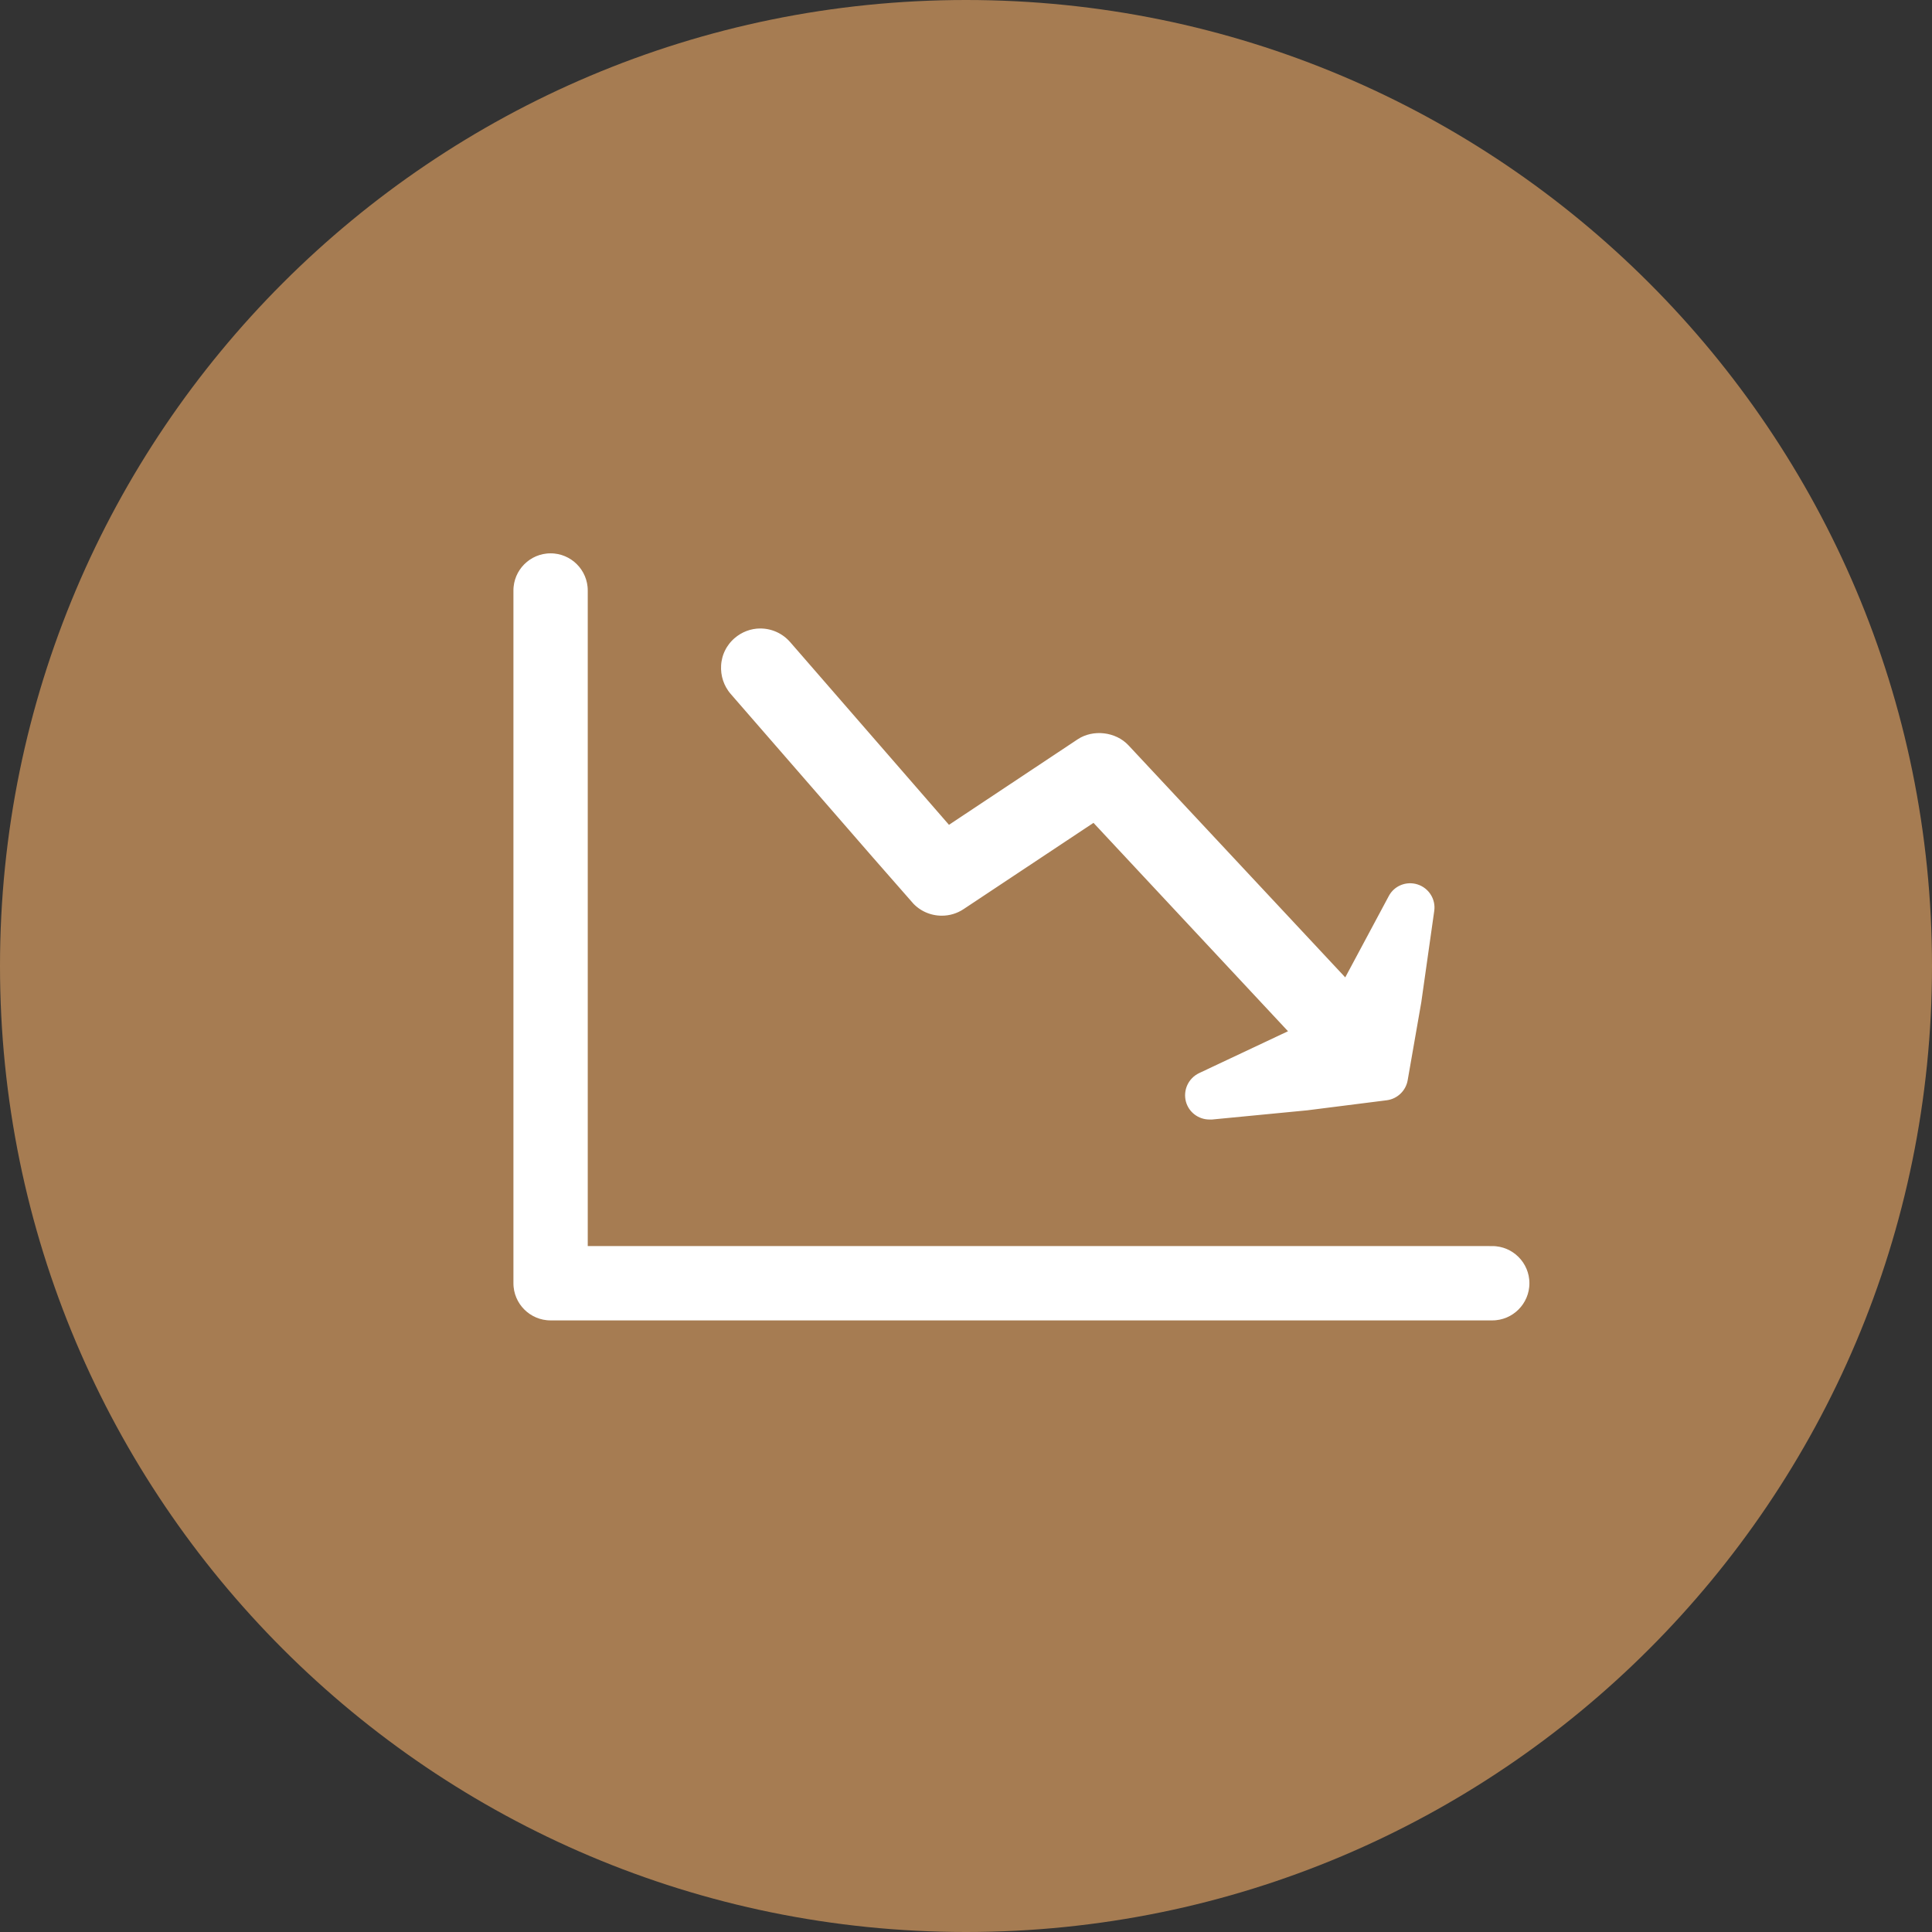
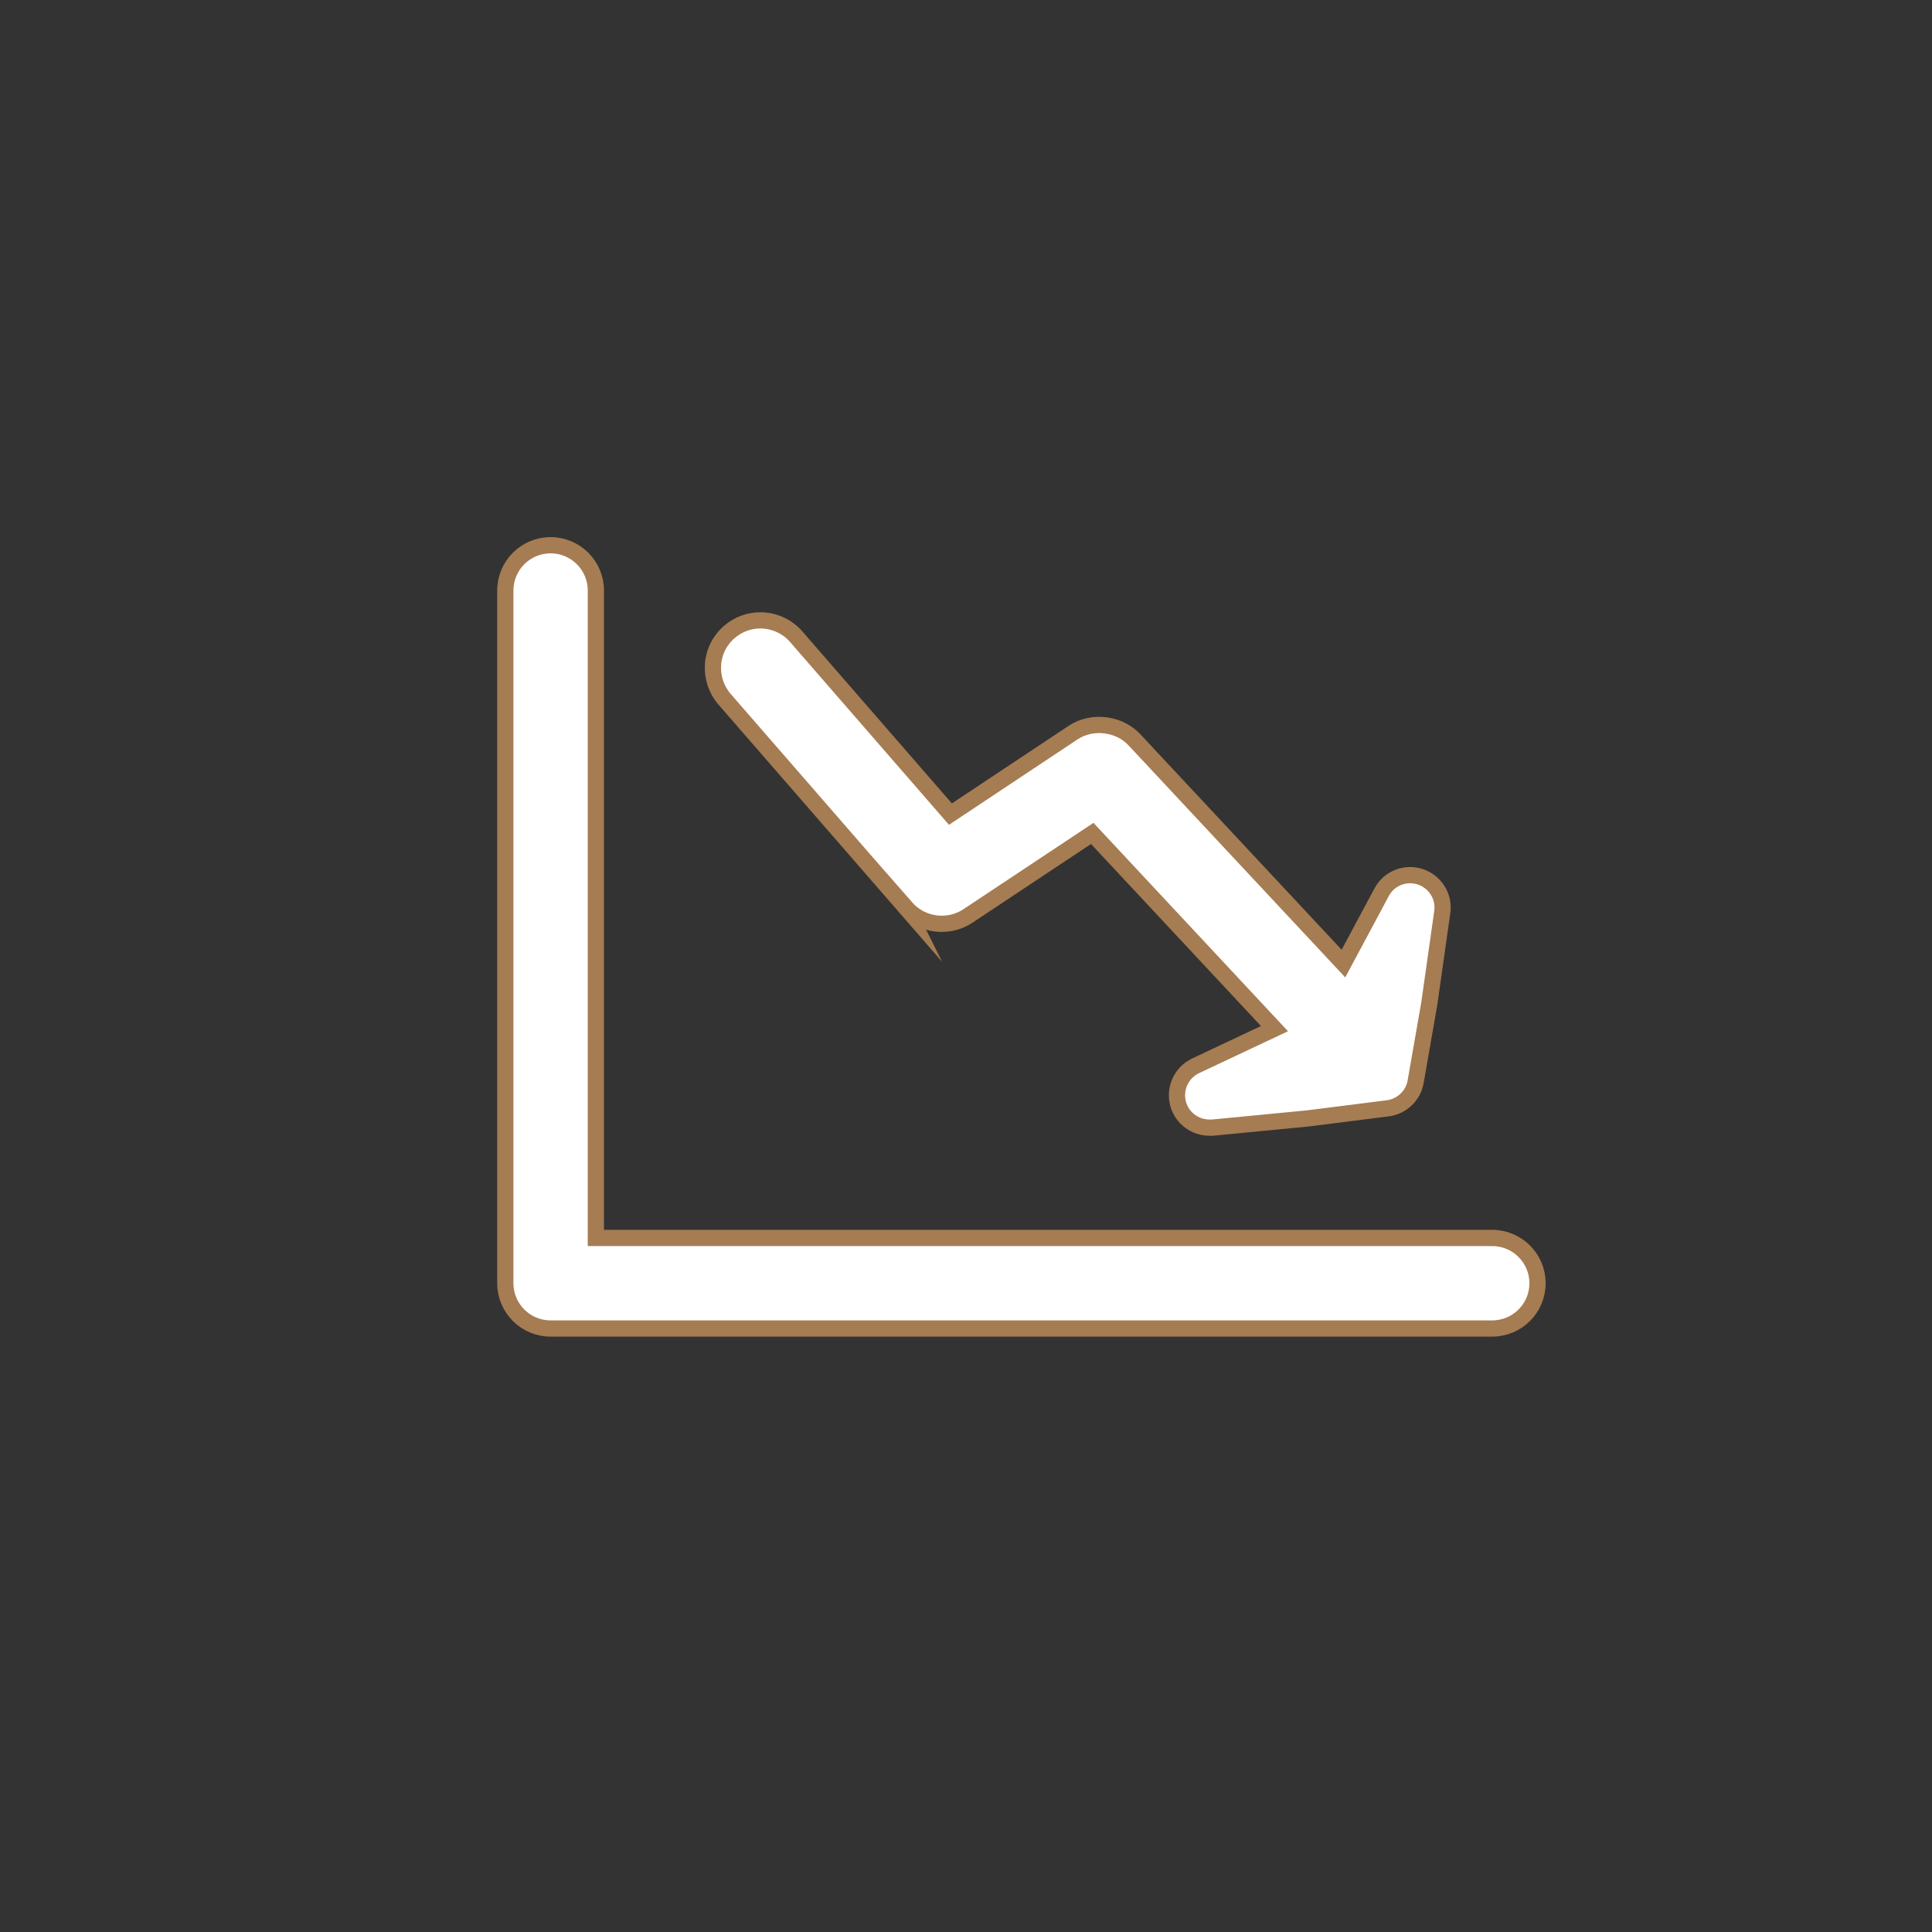
<svg xmlns="http://www.w3.org/2000/svg" id="Calque_2" data-name="Calque 2" viewBox="0 0 119.06 119.06">
  <rect x="0" y="0" width="119.06" height="119.06" fill="#333333" stroke="none" />
  <defs>
    <style>
      .cls-1 {
        fill: #fff;
        stroke: #a67c52;
        stroke-miterlimit: 10;
      }

      .cls-2 {
        fill: #a67c52;
      }
    </style>
  </defs>
  <g id="Pictos">
    <g>
-       <path class="cls-2" d="M119.06,59.53c0,32.88-26.65,59.53-59.53,59.53S0,92.41,0,59.53,26.65,0,59.53,0s59.53,26.65,59.53,59.53Z" />
      <path class="cls-1" d="M55.83,55.93c.56.64,1.36,1,2.21,1,.58,0,1.14-.17,1.62-.49l7.65-5.08,11.23,12.03-4.86,2.29c-.88.42-1.33,1.4-1.08,2.34.24.88,1.04,1.47,1.93,1.47.06,0,.13,0,.19,0l5.9-.57,4.9-.62c.87-.11,1.57-.78,1.72-1.64l.84-4.81.8-5.64c.14-.96-.44-1.88-1.36-2.18-.92-.3-1.93.1-2.38.96l-2.35,4.39-12.89-13.8c-.95-1.01-2.61-1.2-3.76-.44l-7.57,5.03-9.5-10.93c-.56-.64-1.36-1.01-2.22-1.01-.7,0-1.38.26-1.91.72-.59.51-.95,1.23-1,2.01-.05.78.2,1.54.71,2.13l11.2,12.88Z" />
      <path class="cls-1" d="M91.96,76.29h-55.24v-39.9c0-1.54-1.25-2.79-2.79-2.79s-2.79,1.25-2.79,2.79v42.69c0,1.54,1.25,2.79,2.79,2.79h58.03c1.54,0,2.79-1.25,2.79-2.79s-1.25-2.79-2.79-2.79Z" />
    </g>
  </g>
</svg>